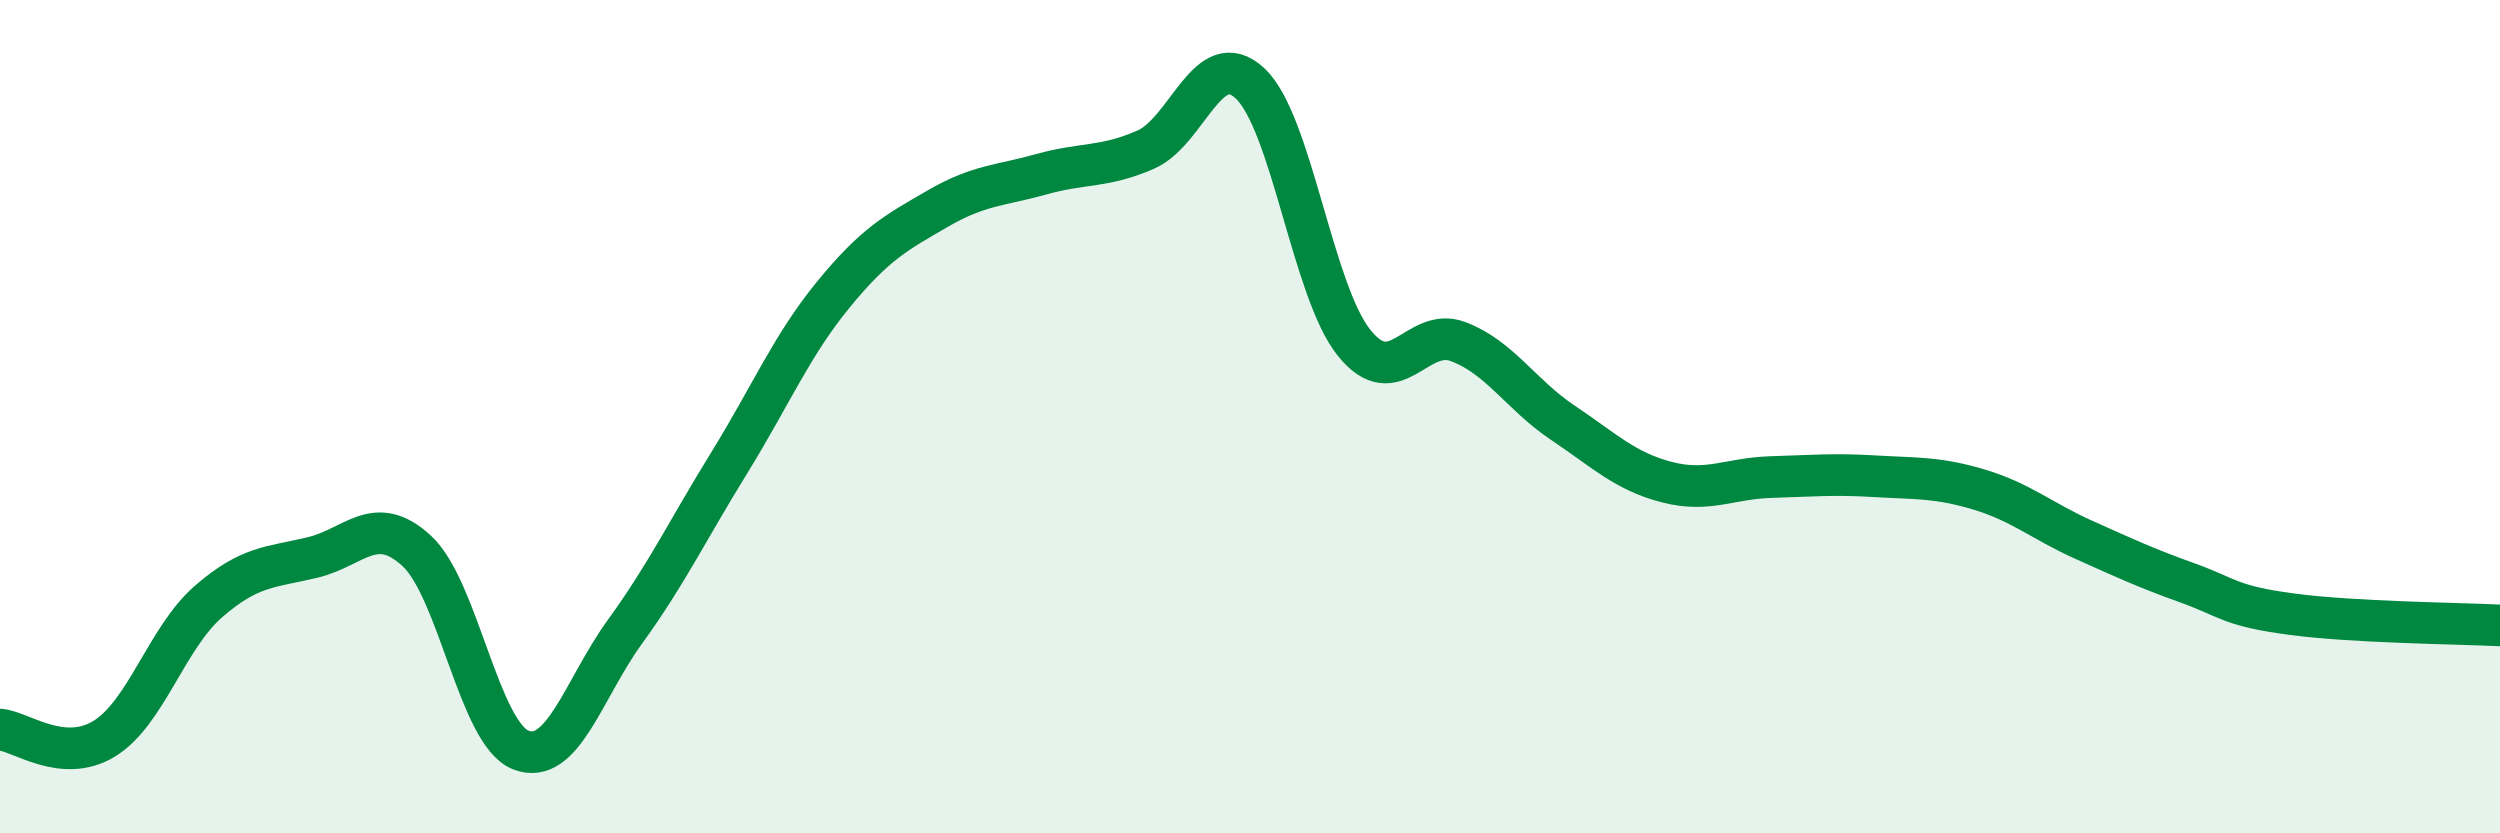
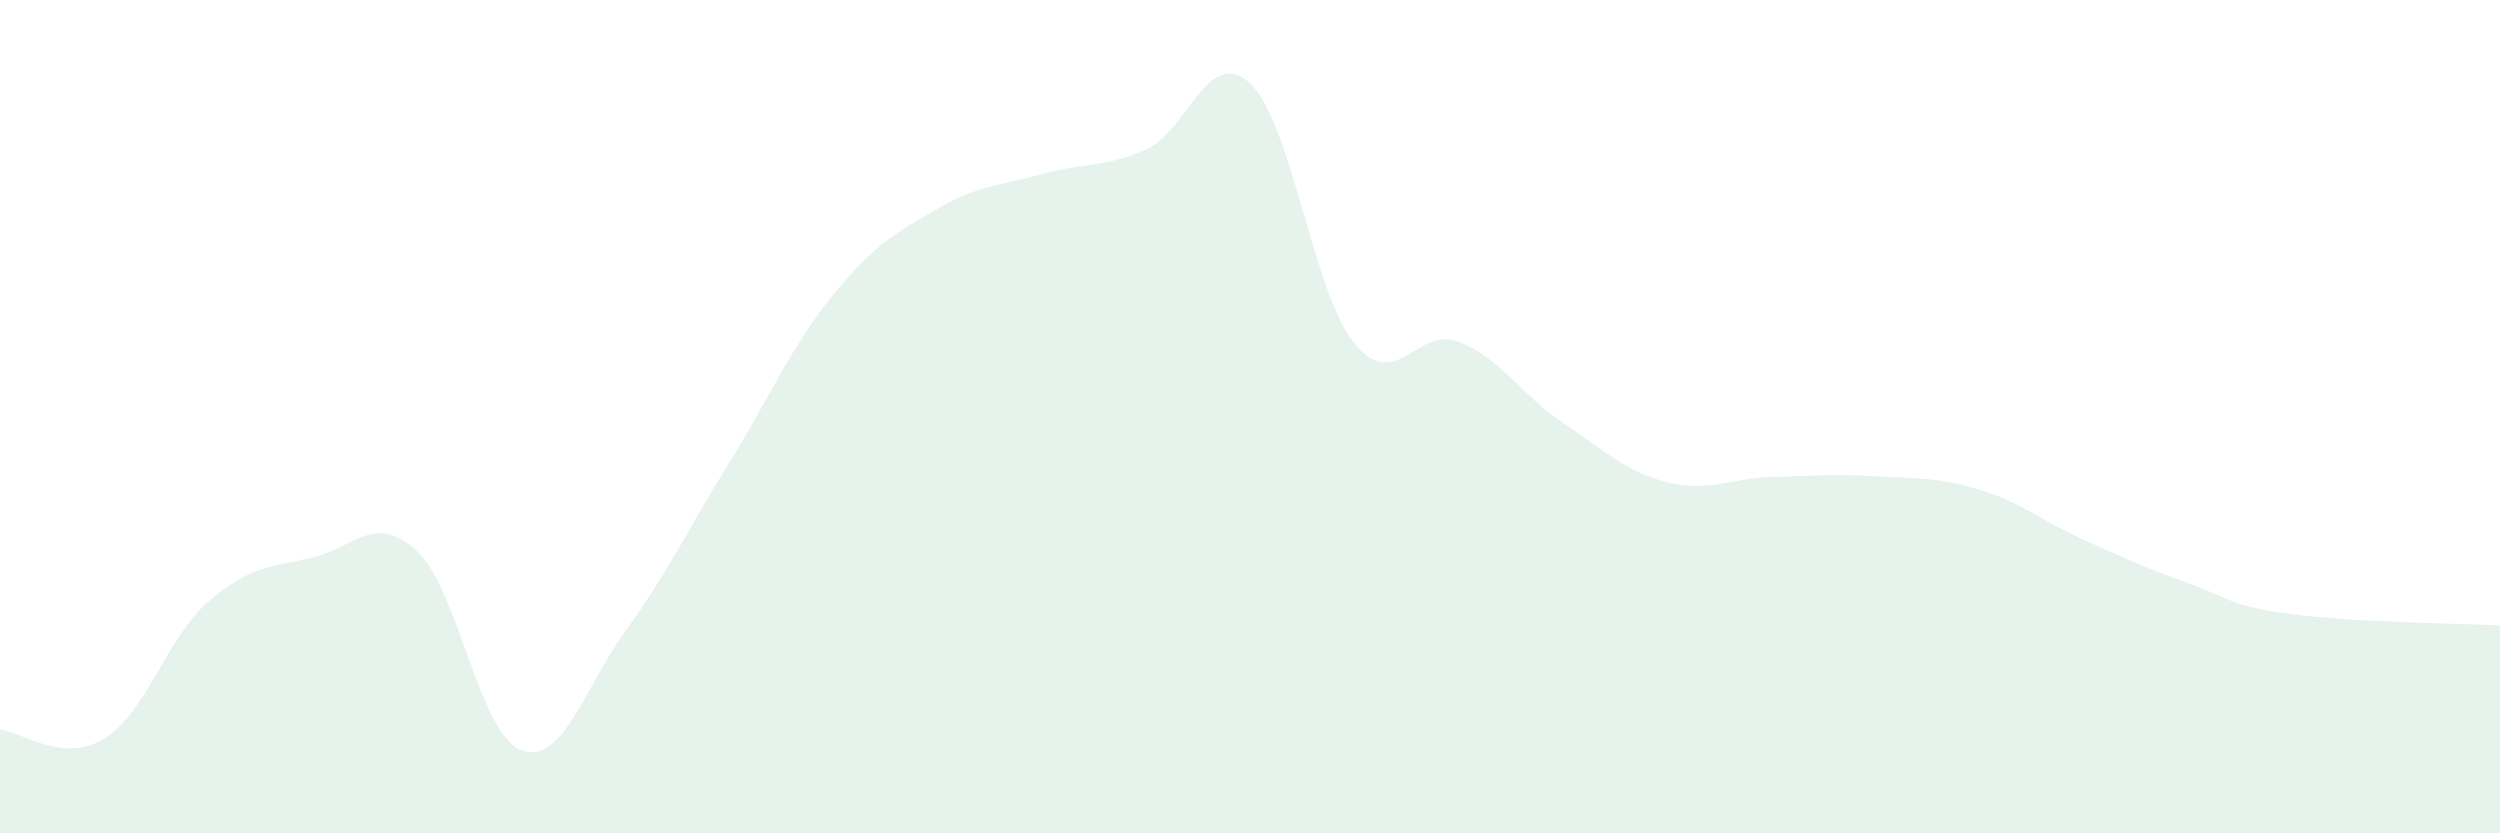
<svg xmlns="http://www.w3.org/2000/svg" width="60" height="20" viewBox="0 0 60 20">
  <path d="M 0,17.51 C 0.5,17.55 1.5,18.34 2.5,17.73 C 3.5,17.12 4,15.31 5,14.44 C 6,13.57 6.5,13.62 7.5,13.38 C 8.5,13.14 9,12.3 10,13.22 C 11,14.14 11.5,17.61 12.5,18 C 13.5,18.39 14,16.54 15,15.16 C 16,13.78 16.5,12.73 17.5,11.11 C 18.5,9.49 19,8.29 20,7.07 C 21,5.85 21.5,5.59 22.5,5.01 C 23.5,4.43 24,4.46 25,4.18 C 26,3.9 26.5,4.03 27.5,3.59 C 28.5,3.15 29,1.07 30,2 C 31,2.93 31.5,6.99 32.5,8.23 C 33.5,9.47 34,7.82 35,8.2 C 36,8.58 36.5,9.47 37.5,10.14 C 38.5,10.81 39,11.31 40,11.57 C 41,11.83 41.5,11.48 42.5,11.45 C 43.5,11.42 44,11.37 45,11.43 C 46,11.49 46.5,11.45 47.5,11.75 C 48.5,12.05 49,12.5 50,12.95 C 51,13.4 51.5,13.63 52.5,13.99 C 53.5,14.35 53.5,14.54 55,14.74 C 56.5,14.94 59,14.96 60,15.01L60 20L0 20Z" fill="#008740" opacity="0.1" stroke-linecap="round" stroke-linejoin="round" />
-   <path d="M 0,17.51 C 0.5,17.55 1.5,18.34 2.5,17.73 C 3.5,17.12 4,15.31 5,14.44 C 6,13.57 6.5,13.62 7.5,13.38 C 8.5,13.14 9,12.3 10,13.22 C 11,14.14 11.5,17.61 12.5,18 C 13.5,18.39 14,16.54 15,15.16 C 16,13.78 16.5,12.73 17.5,11.11 C 18.5,9.49 19,8.29 20,7.07 C 21,5.85 21.5,5.59 22.5,5.01 C 23.5,4.43 24,4.46 25,4.18 C 26,3.9 26.5,4.03 27.5,3.59 C 28.5,3.15 29,1.07 30,2 C 31,2.93 31.5,6.99 32.5,8.23 C 33.5,9.47 34,7.82 35,8.2 C 36,8.58 36.5,9.47 37.5,10.14 C 38.5,10.81 39,11.31 40,11.57 C 41,11.83 41.5,11.48 42.5,11.45 C 43.5,11.42 44,11.37 45,11.43 C 46,11.49 46.5,11.45 47.5,11.75 C 48.5,12.05 49,12.5 50,12.95 C 51,13.4 51.5,13.63 52.5,13.99 C 53.5,14.35 53.5,14.54 55,14.74 C 56.5,14.94 59,14.96 60,15.01" stroke="#008740" stroke-width="1" fill="none" stroke-linecap="round" stroke-linejoin="round" />
</svg>